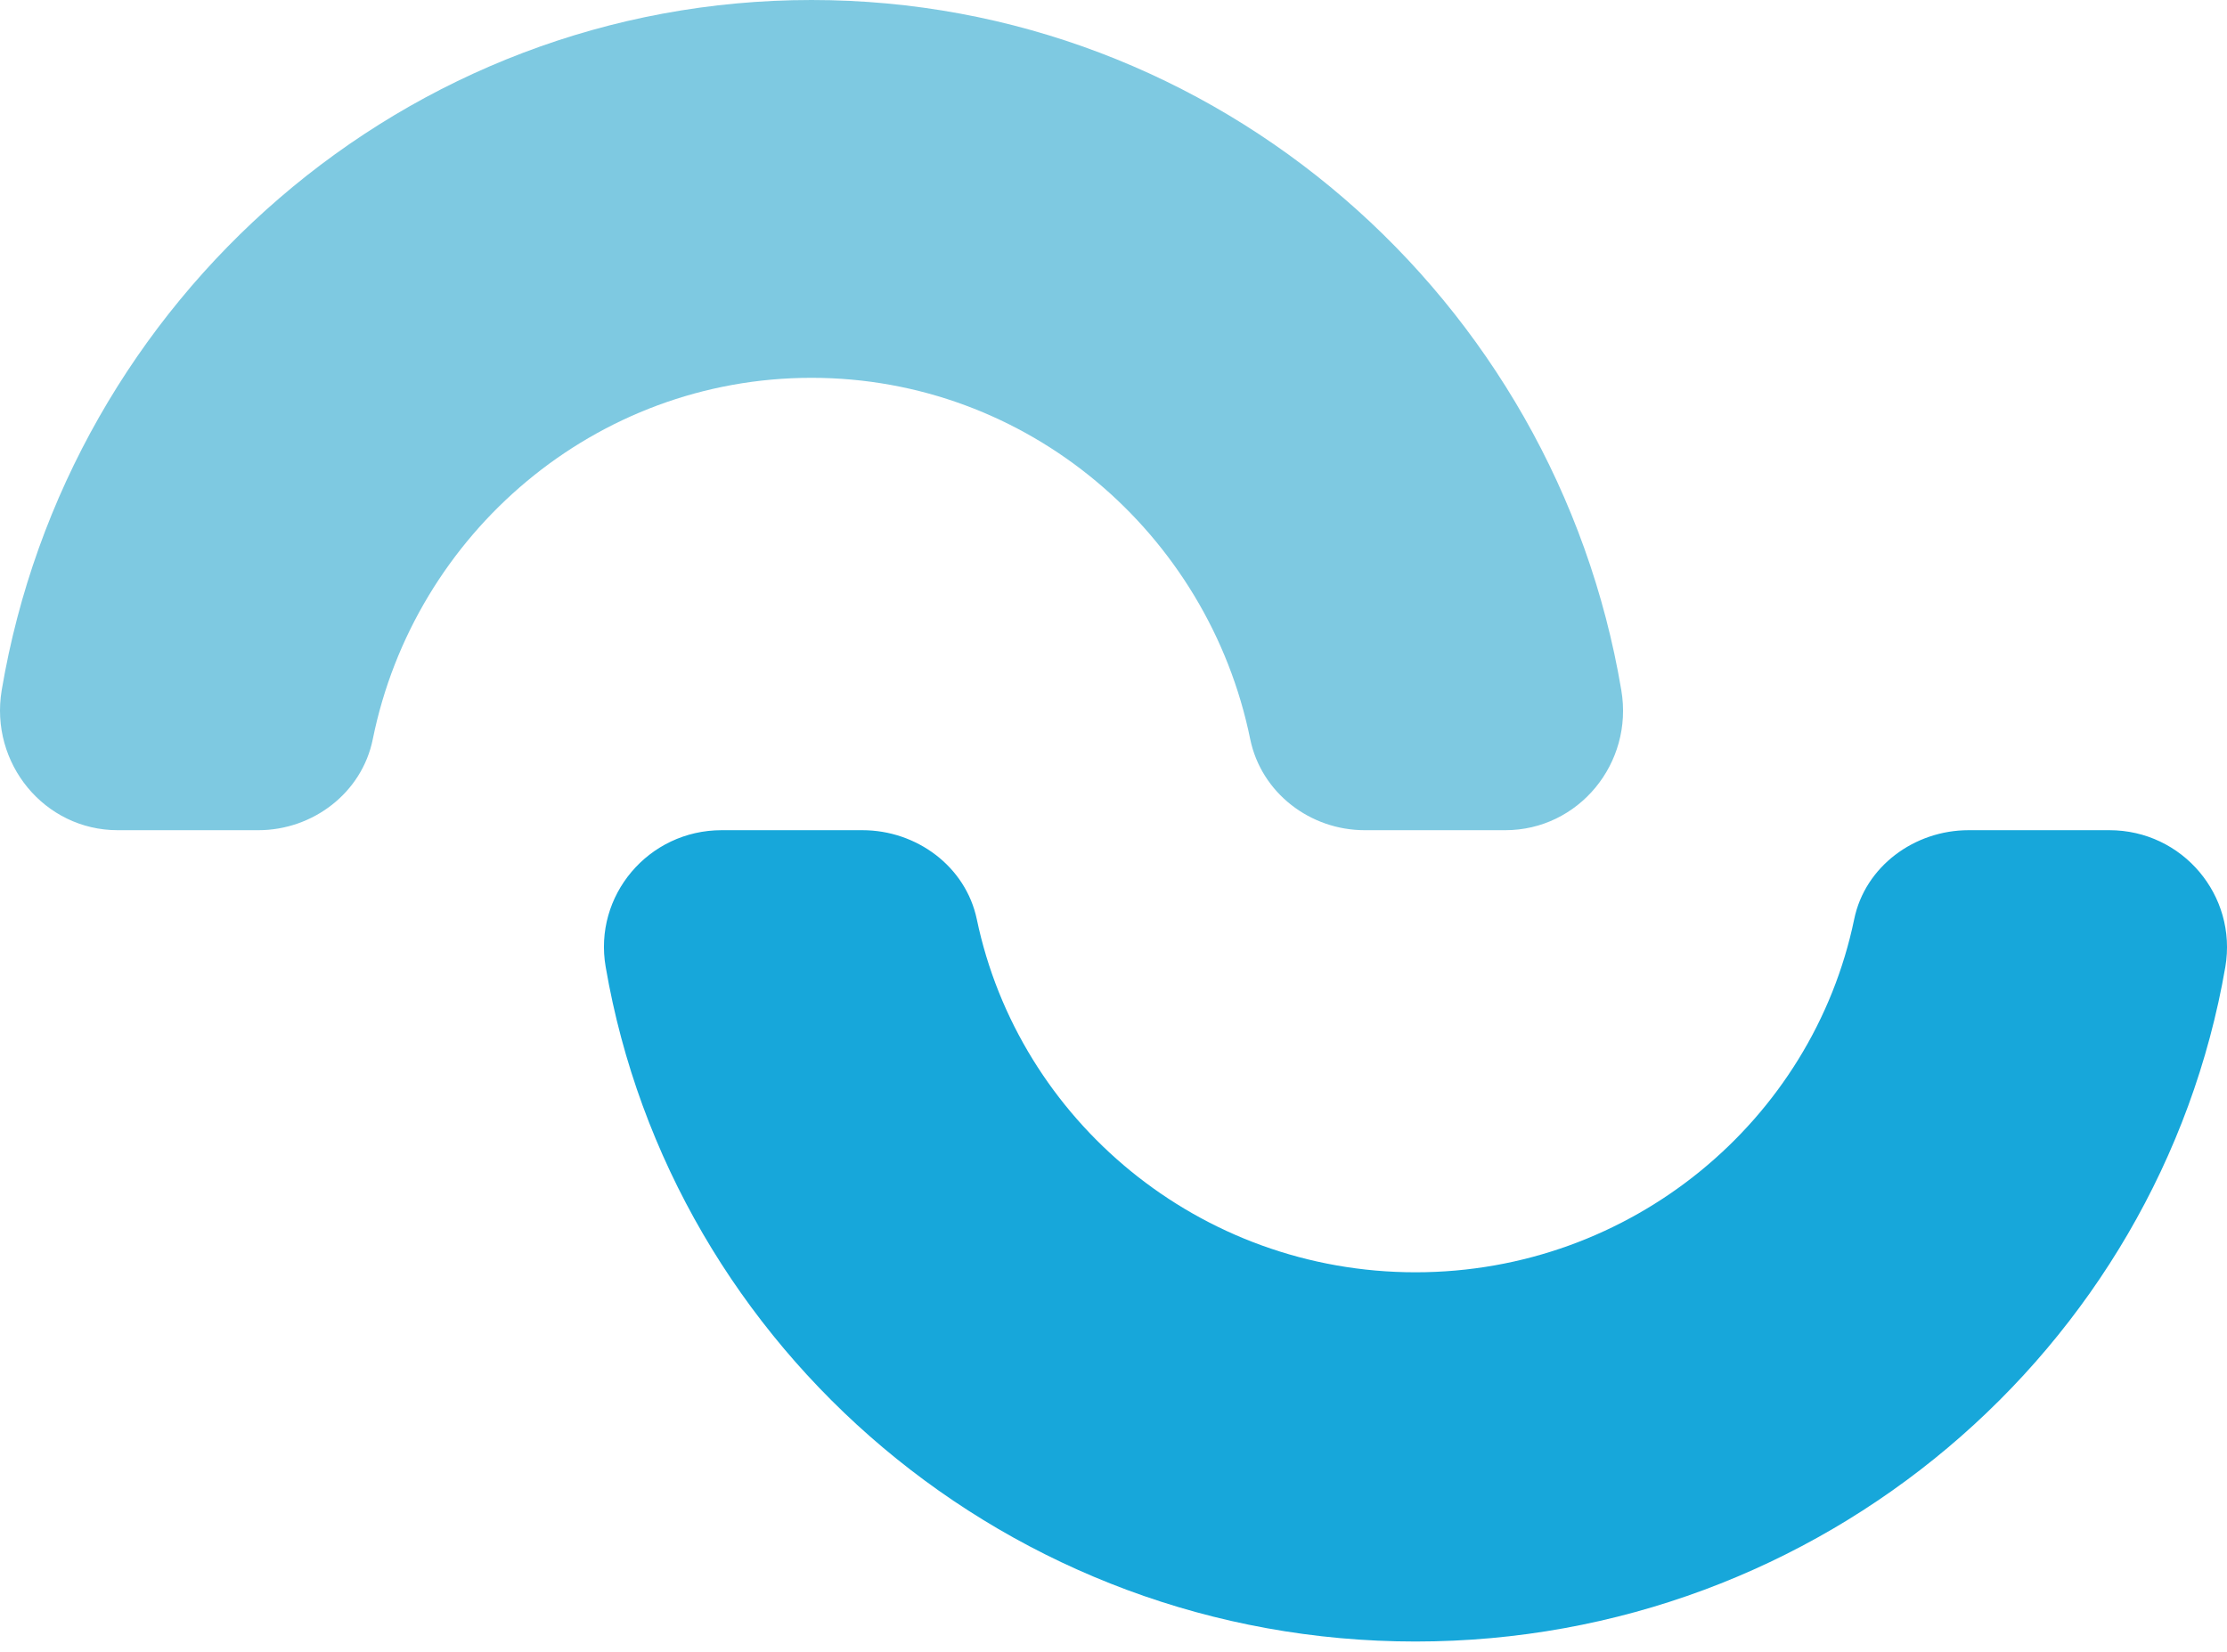
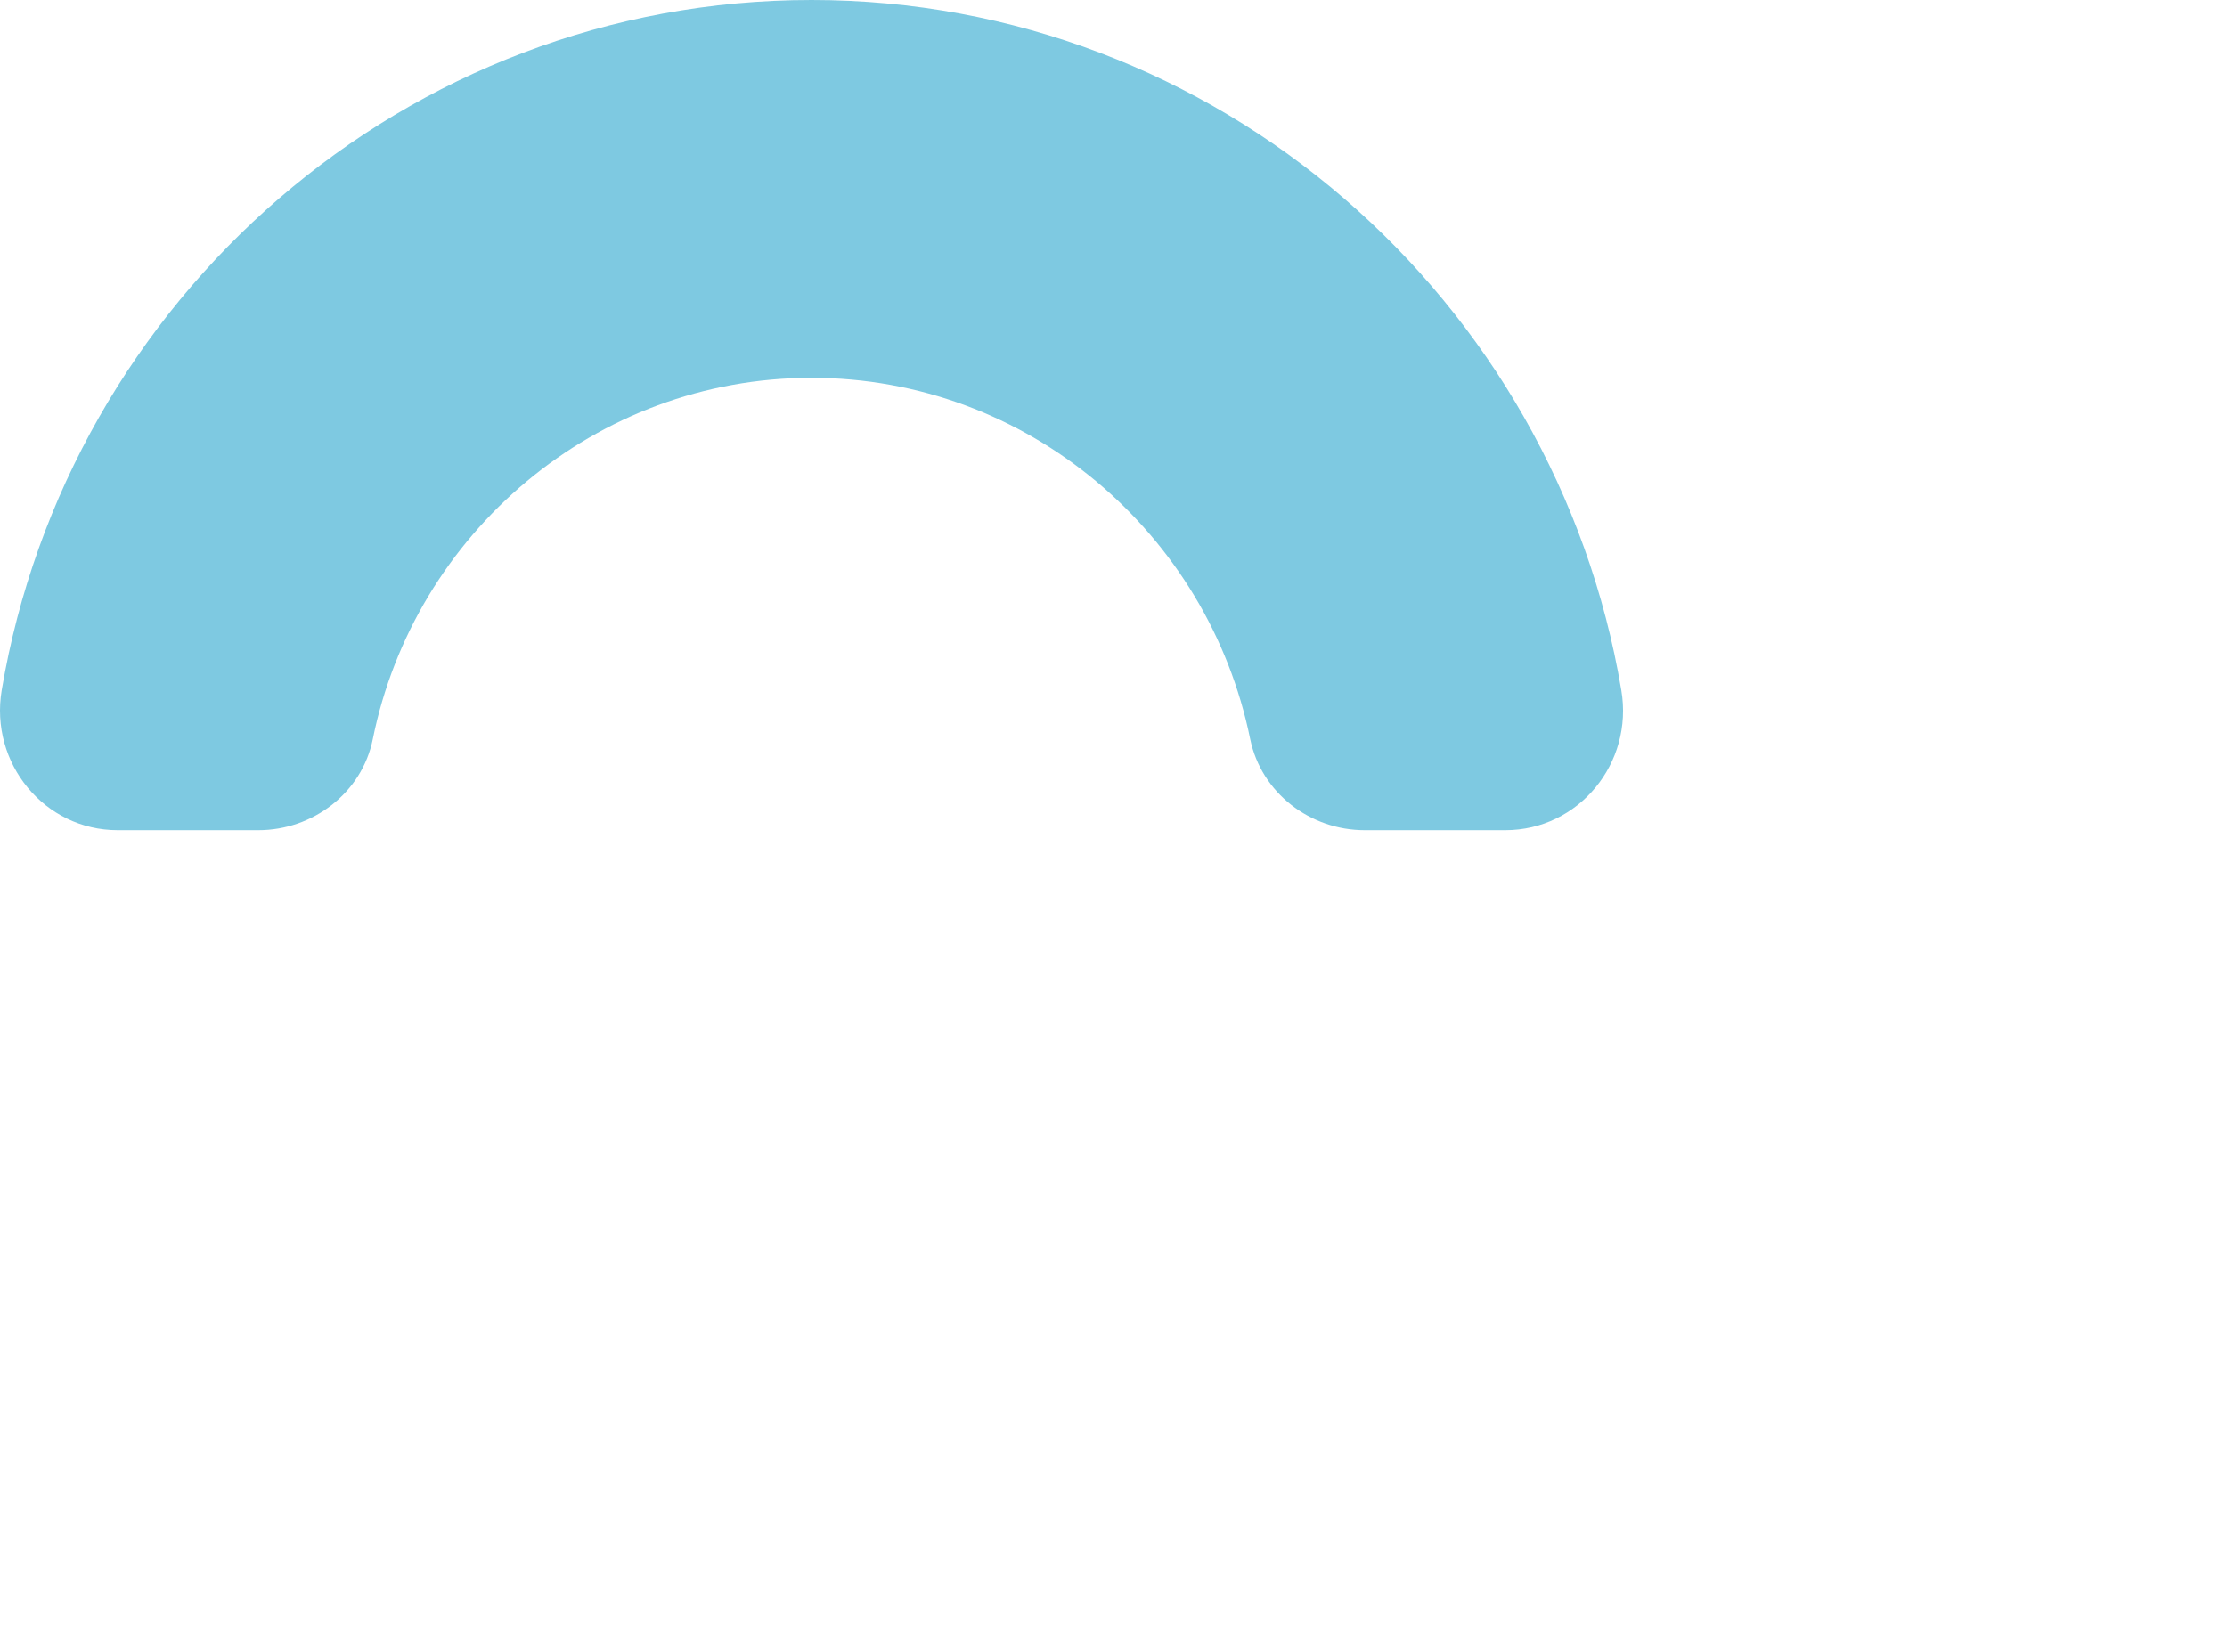
<svg xmlns="http://www.w3.org/2000/svg" width="93" height="69" viewBox="0 0 93 69" fill="none">
  <g id="Group 1073715925">
    <path id="Vector" d="M62.861 34.678H56.989C54.718 34.678 52.674 33.126 52.209 30.875C50.457 22.273 42.908 15.782 33.889 15.782C24.869 15.782 17.309 22.273 15.568 30.875C15.114 33.126 13.059 34.678 10.788 34.678H4.916C1.855 34.678 -0.438 31.88 0.071 28.831C2.829 12.481 16.942 0 33.889 0C50.835 0 64.959 12.481 67.706 28.831C68.225 31.88 65.922 34.678 62.861 34.678Z" fill="#7EC9E1" />
-     <path id="Vector_2" d="M30.139 34.678H36.011C38.282 34.678 40.327 36.195 40.791 38.395C42.544 46.801 50.092 53.145 59.112 53.145C68.131 53.145 75.691 46.801 77.432 38.395C77.886 36.195 79.941 34.678 82.212 34.678H88.085C91.145 34.678 93.438 37.412 92.93 40.392C90.172 56.37 76.058 68.568 59.112 68.568C42.165 68.568 28.041 56.37 25.294 40.392C24.775 37.412 27.078 34.678 30.139 34.678Z" fill="#17A7DA" />
  </g>
</svg>